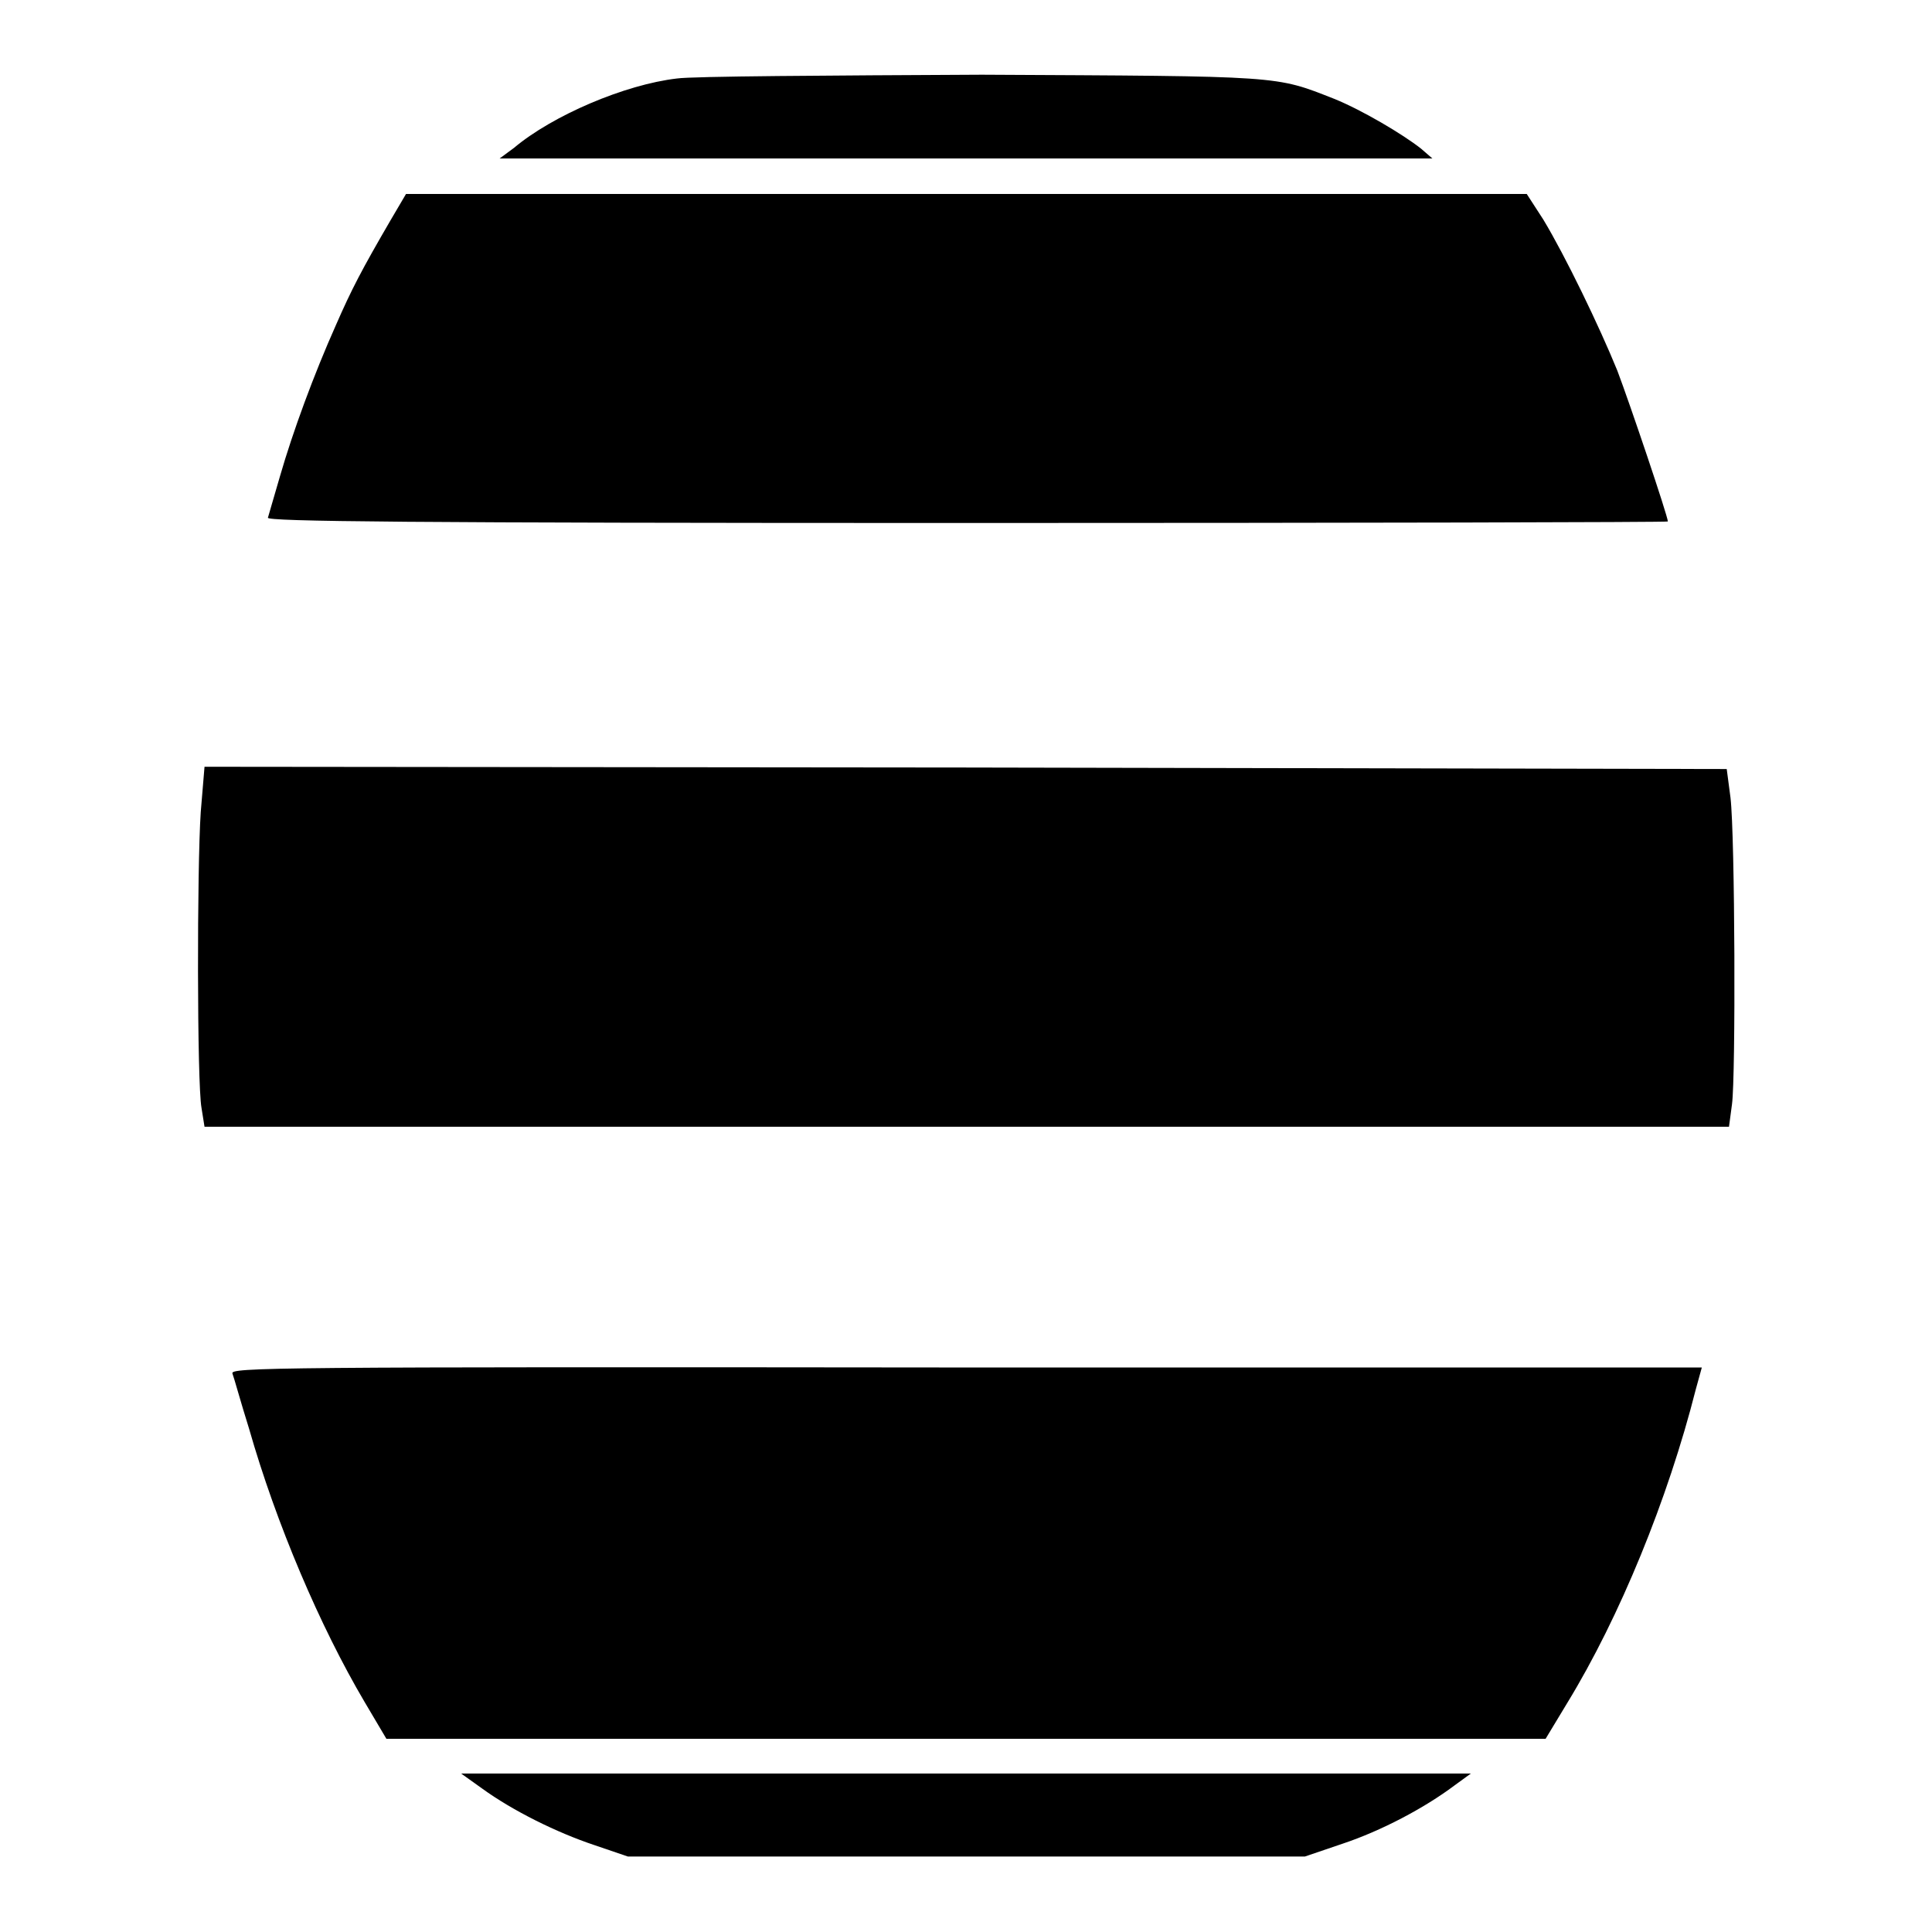
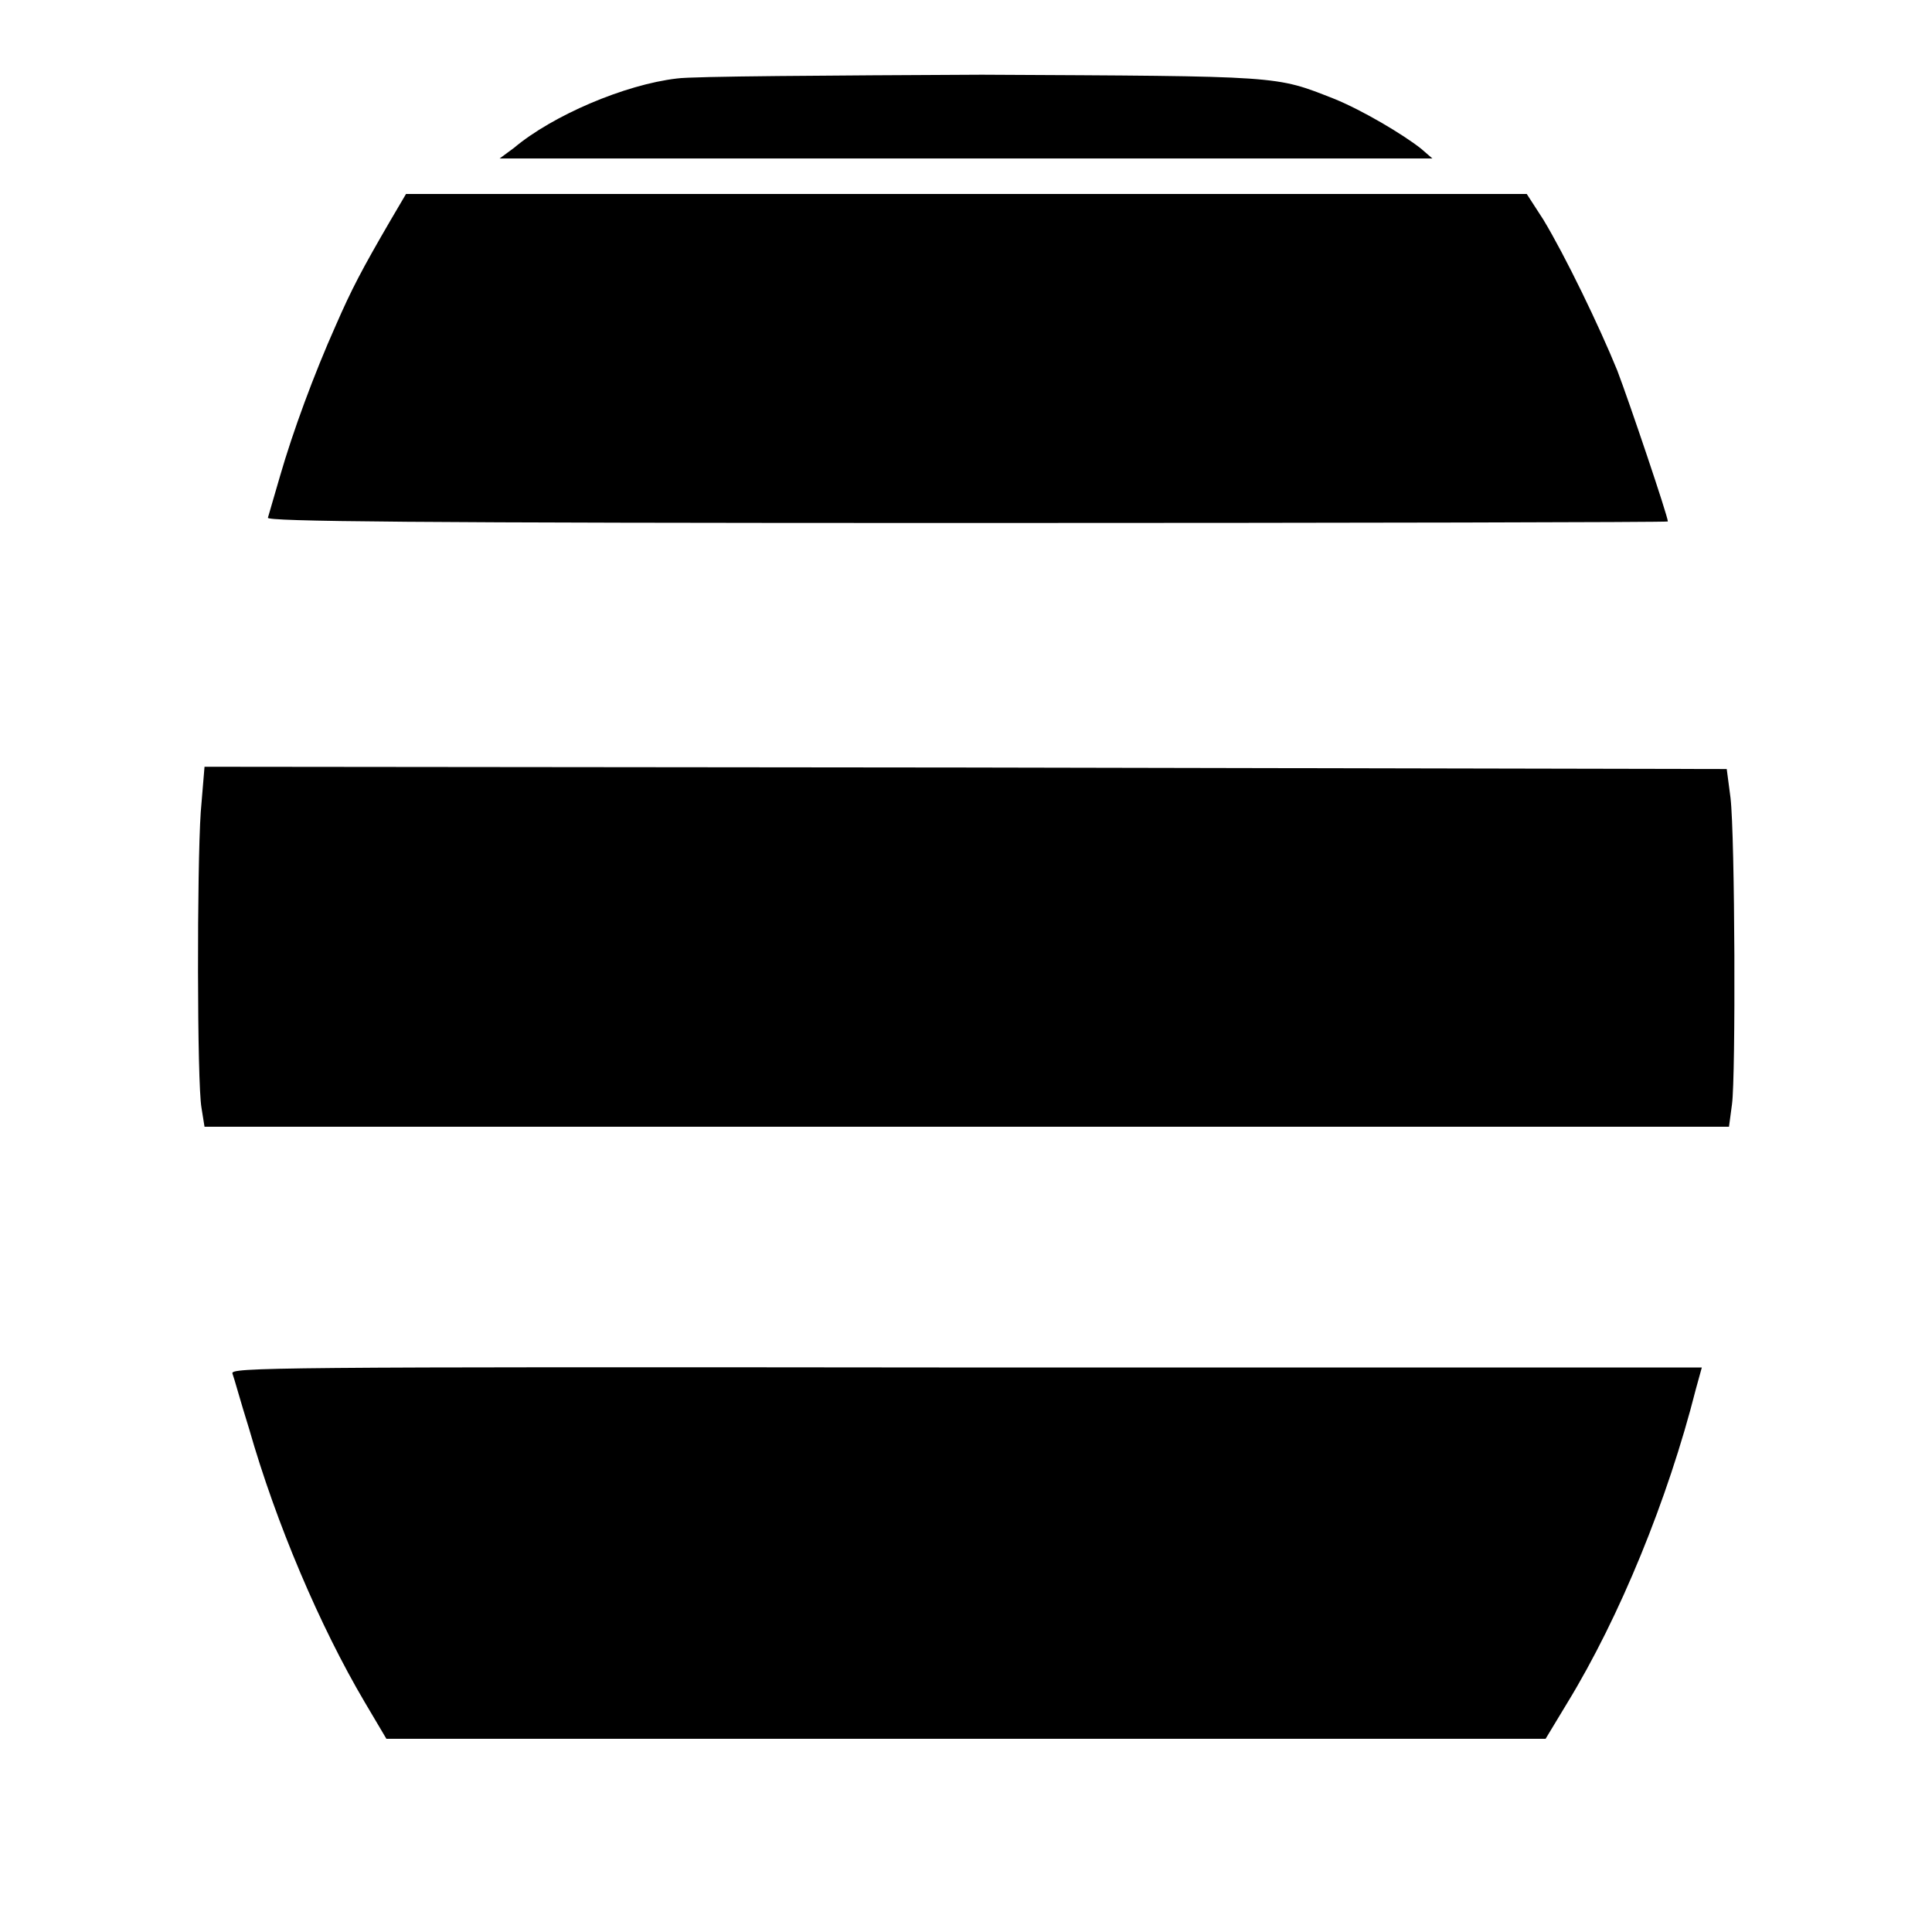
<svg xmlns="http://www.w3.org/2000/svg" version="1.1" x="0px" y="0px" viewBox="0 0 256 256" enable-background="new 0 0 256 256" xml:space="preserve">
  <g>
    <g>
      <g>
        <path fill="#000000" d="M89.7,10.4c-6.9,0.8-16.5,4.9-21.6,9.2L66.2,21H128h61.8l-1.5-1.3c-2.4-1.9-7.8-5.1-11.5-6.6c-7.9-3.1-6.7-3-46.7-3.2C109.9,10,91.7,10.1,89.7,10.4z" />
        <path fill="#000000" d="M51.8,29.1c-3.9,6.7-5.2,9.2-7.3,14c-2.9,6.5-5.7,14.1-7.4,20c-0.8,2.7-1.5,5.2-1.6,5.5c-0.2,0.5,18.5,0.7,92.6,0.7c51.1,0,92.9-0.1,92.9-0.2c0-0.7-5.1-15.8-6.7-20c-2.4-5.9-6.9-15.2-9.8-20l-2.2-3.4H128H53.8L51.8,29.1z" />
        <path fill="#000000" d="M26.6,107.6c-0.5,7.4-0.5,35.9,0.1,39.2l0.4,2.5h101h101l0.4-3c0.5-3.7,0.4-35.5-0.2-40.6l-0.5-3.8l-100.9-0.2l-100.8-0.1L26.6,107.6z" />
        <path fill="#000000" d="M30.8,182c0.2,0.5,1.1,3.8,2.2,7.3c3.6,12.6,9.4,26.2,15.3,36.2l2.9,4.9H128h76.8l2.9-4.8c6.9-11.3,13.3-26.9,17-41.5l0.8-2.9h-97.5C35.4,181.1,30.5,181.2,30.8,182z" />
-         <path fill="#000000" d="M63.9,237c4,2.9,9.8,5.8,14.9,7.5l4.4,1.5H128h44.9l5-1.7c5.1-1.7,10.8-4.7,14.8-7.7l2.2-1.6H128H61.1L63.9,237z" />
      </g>
    </g>
  </g>
</svg>